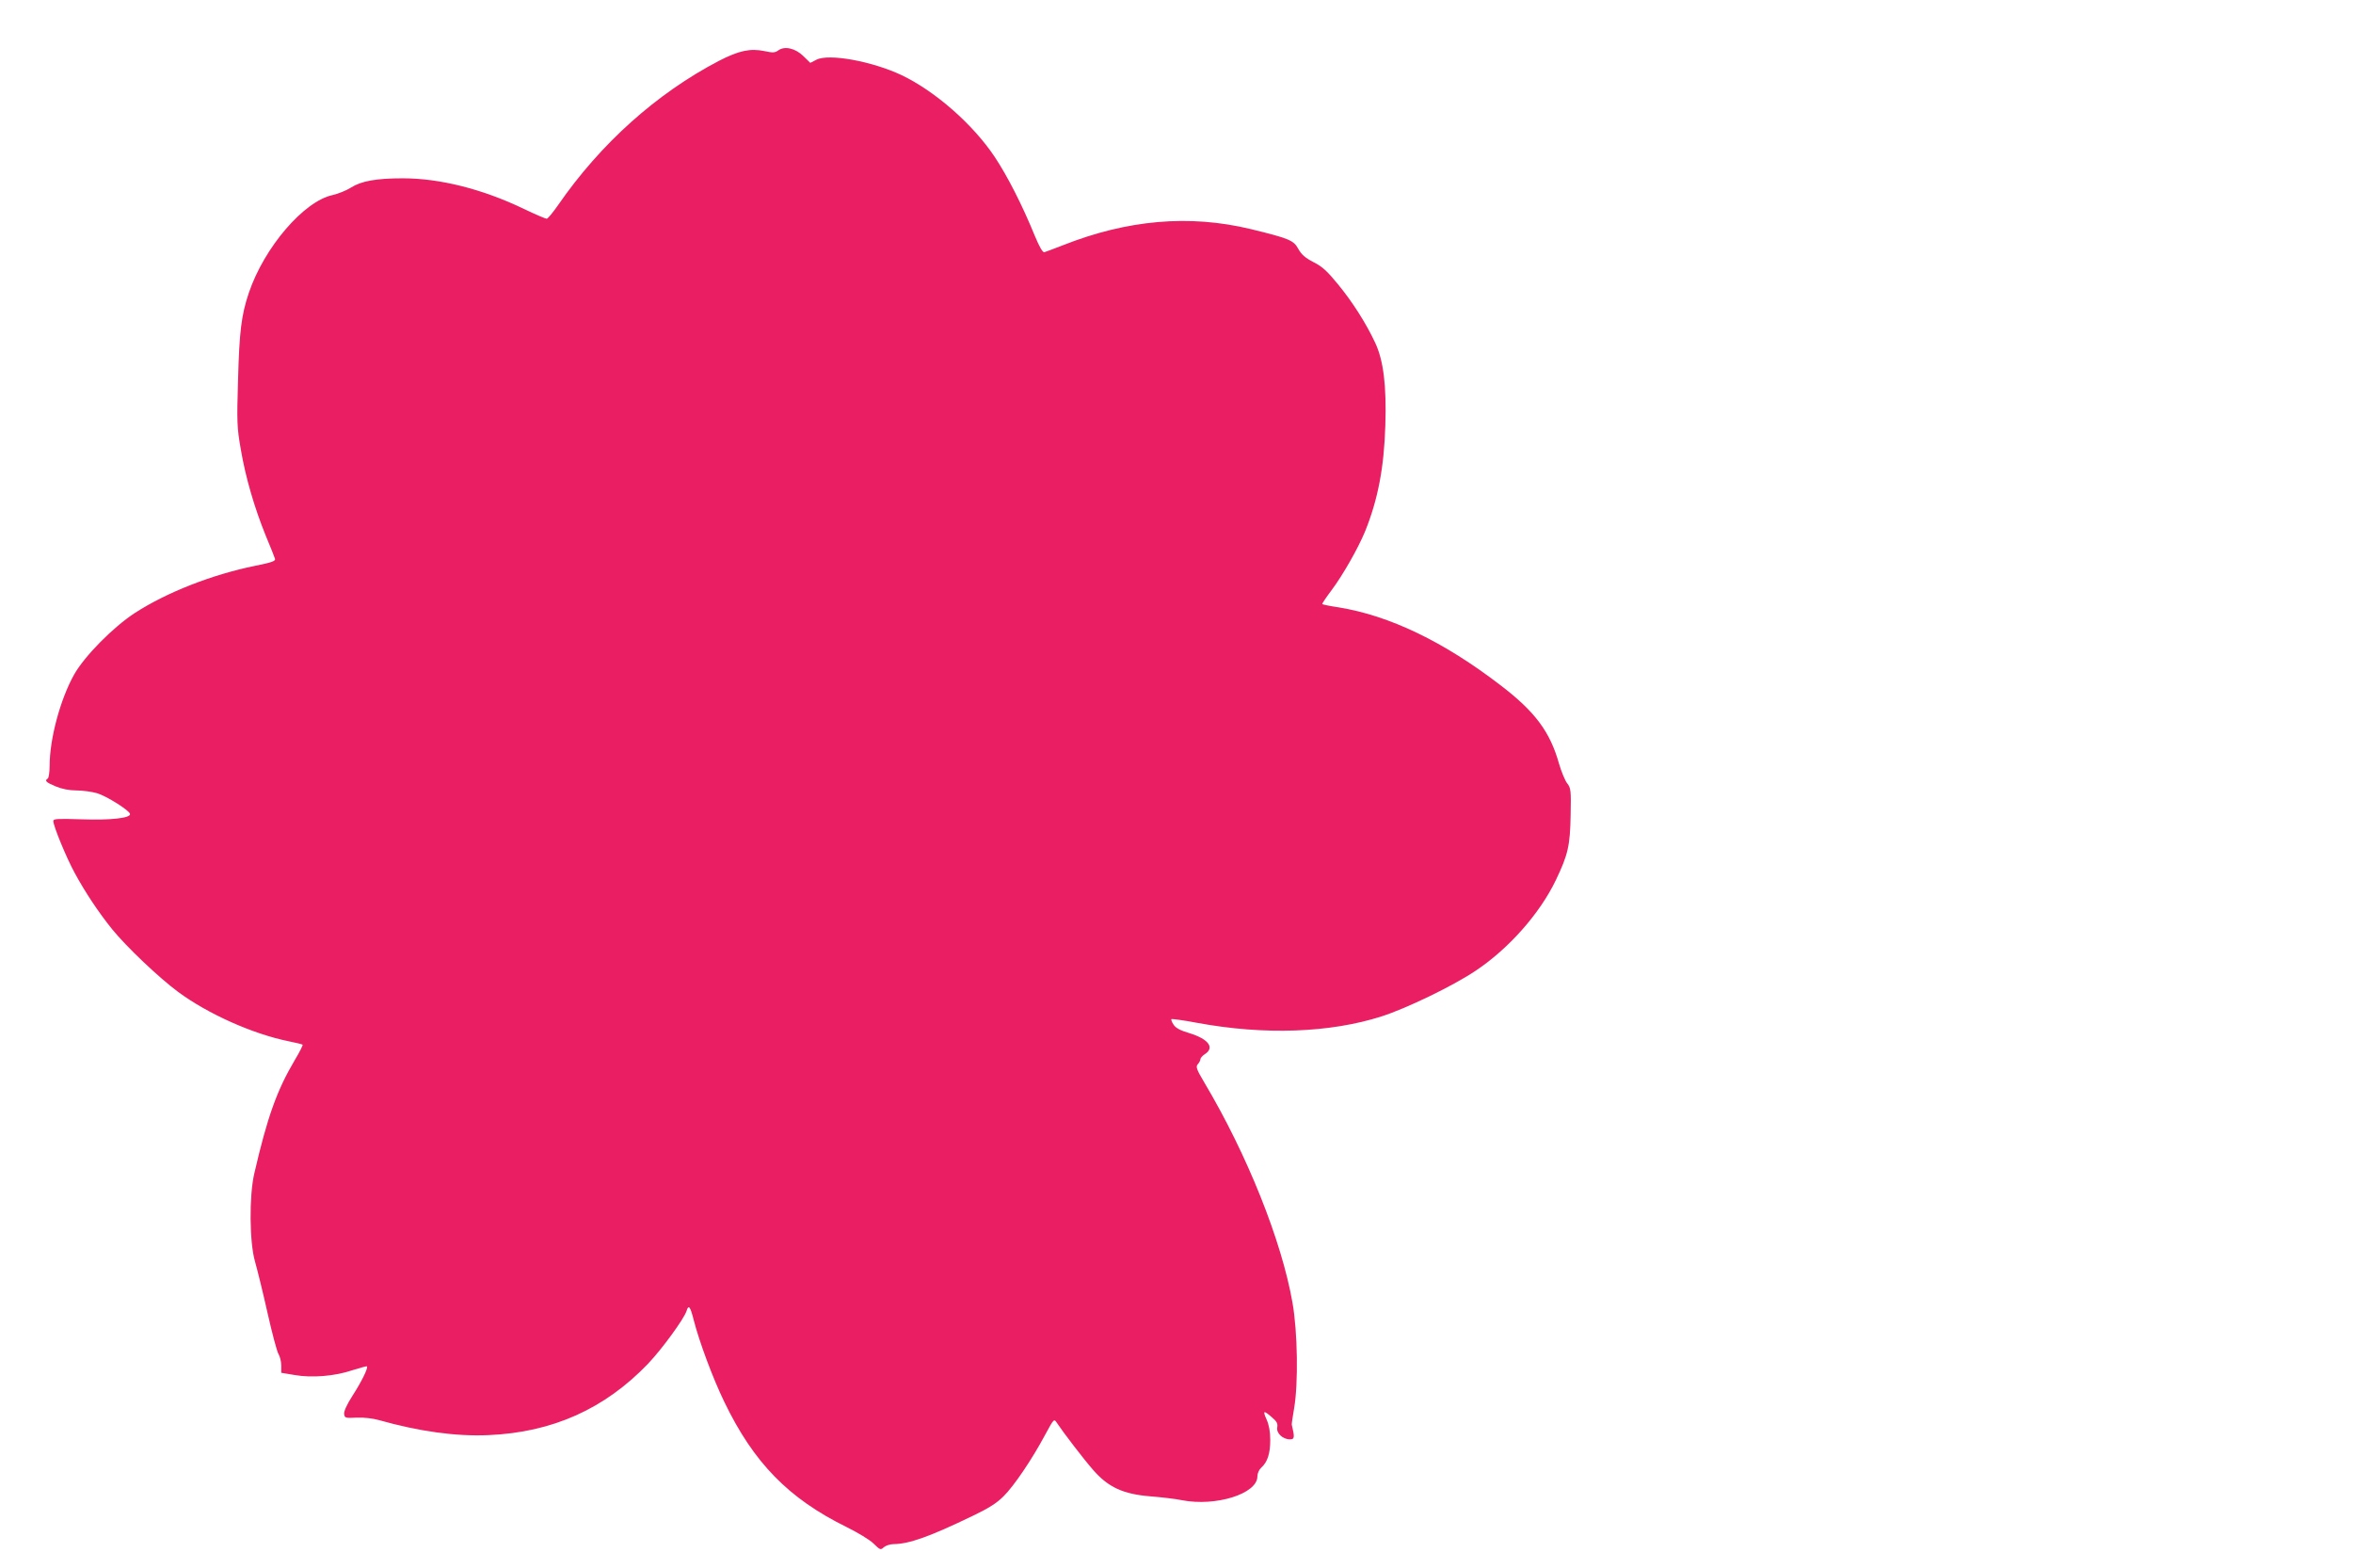
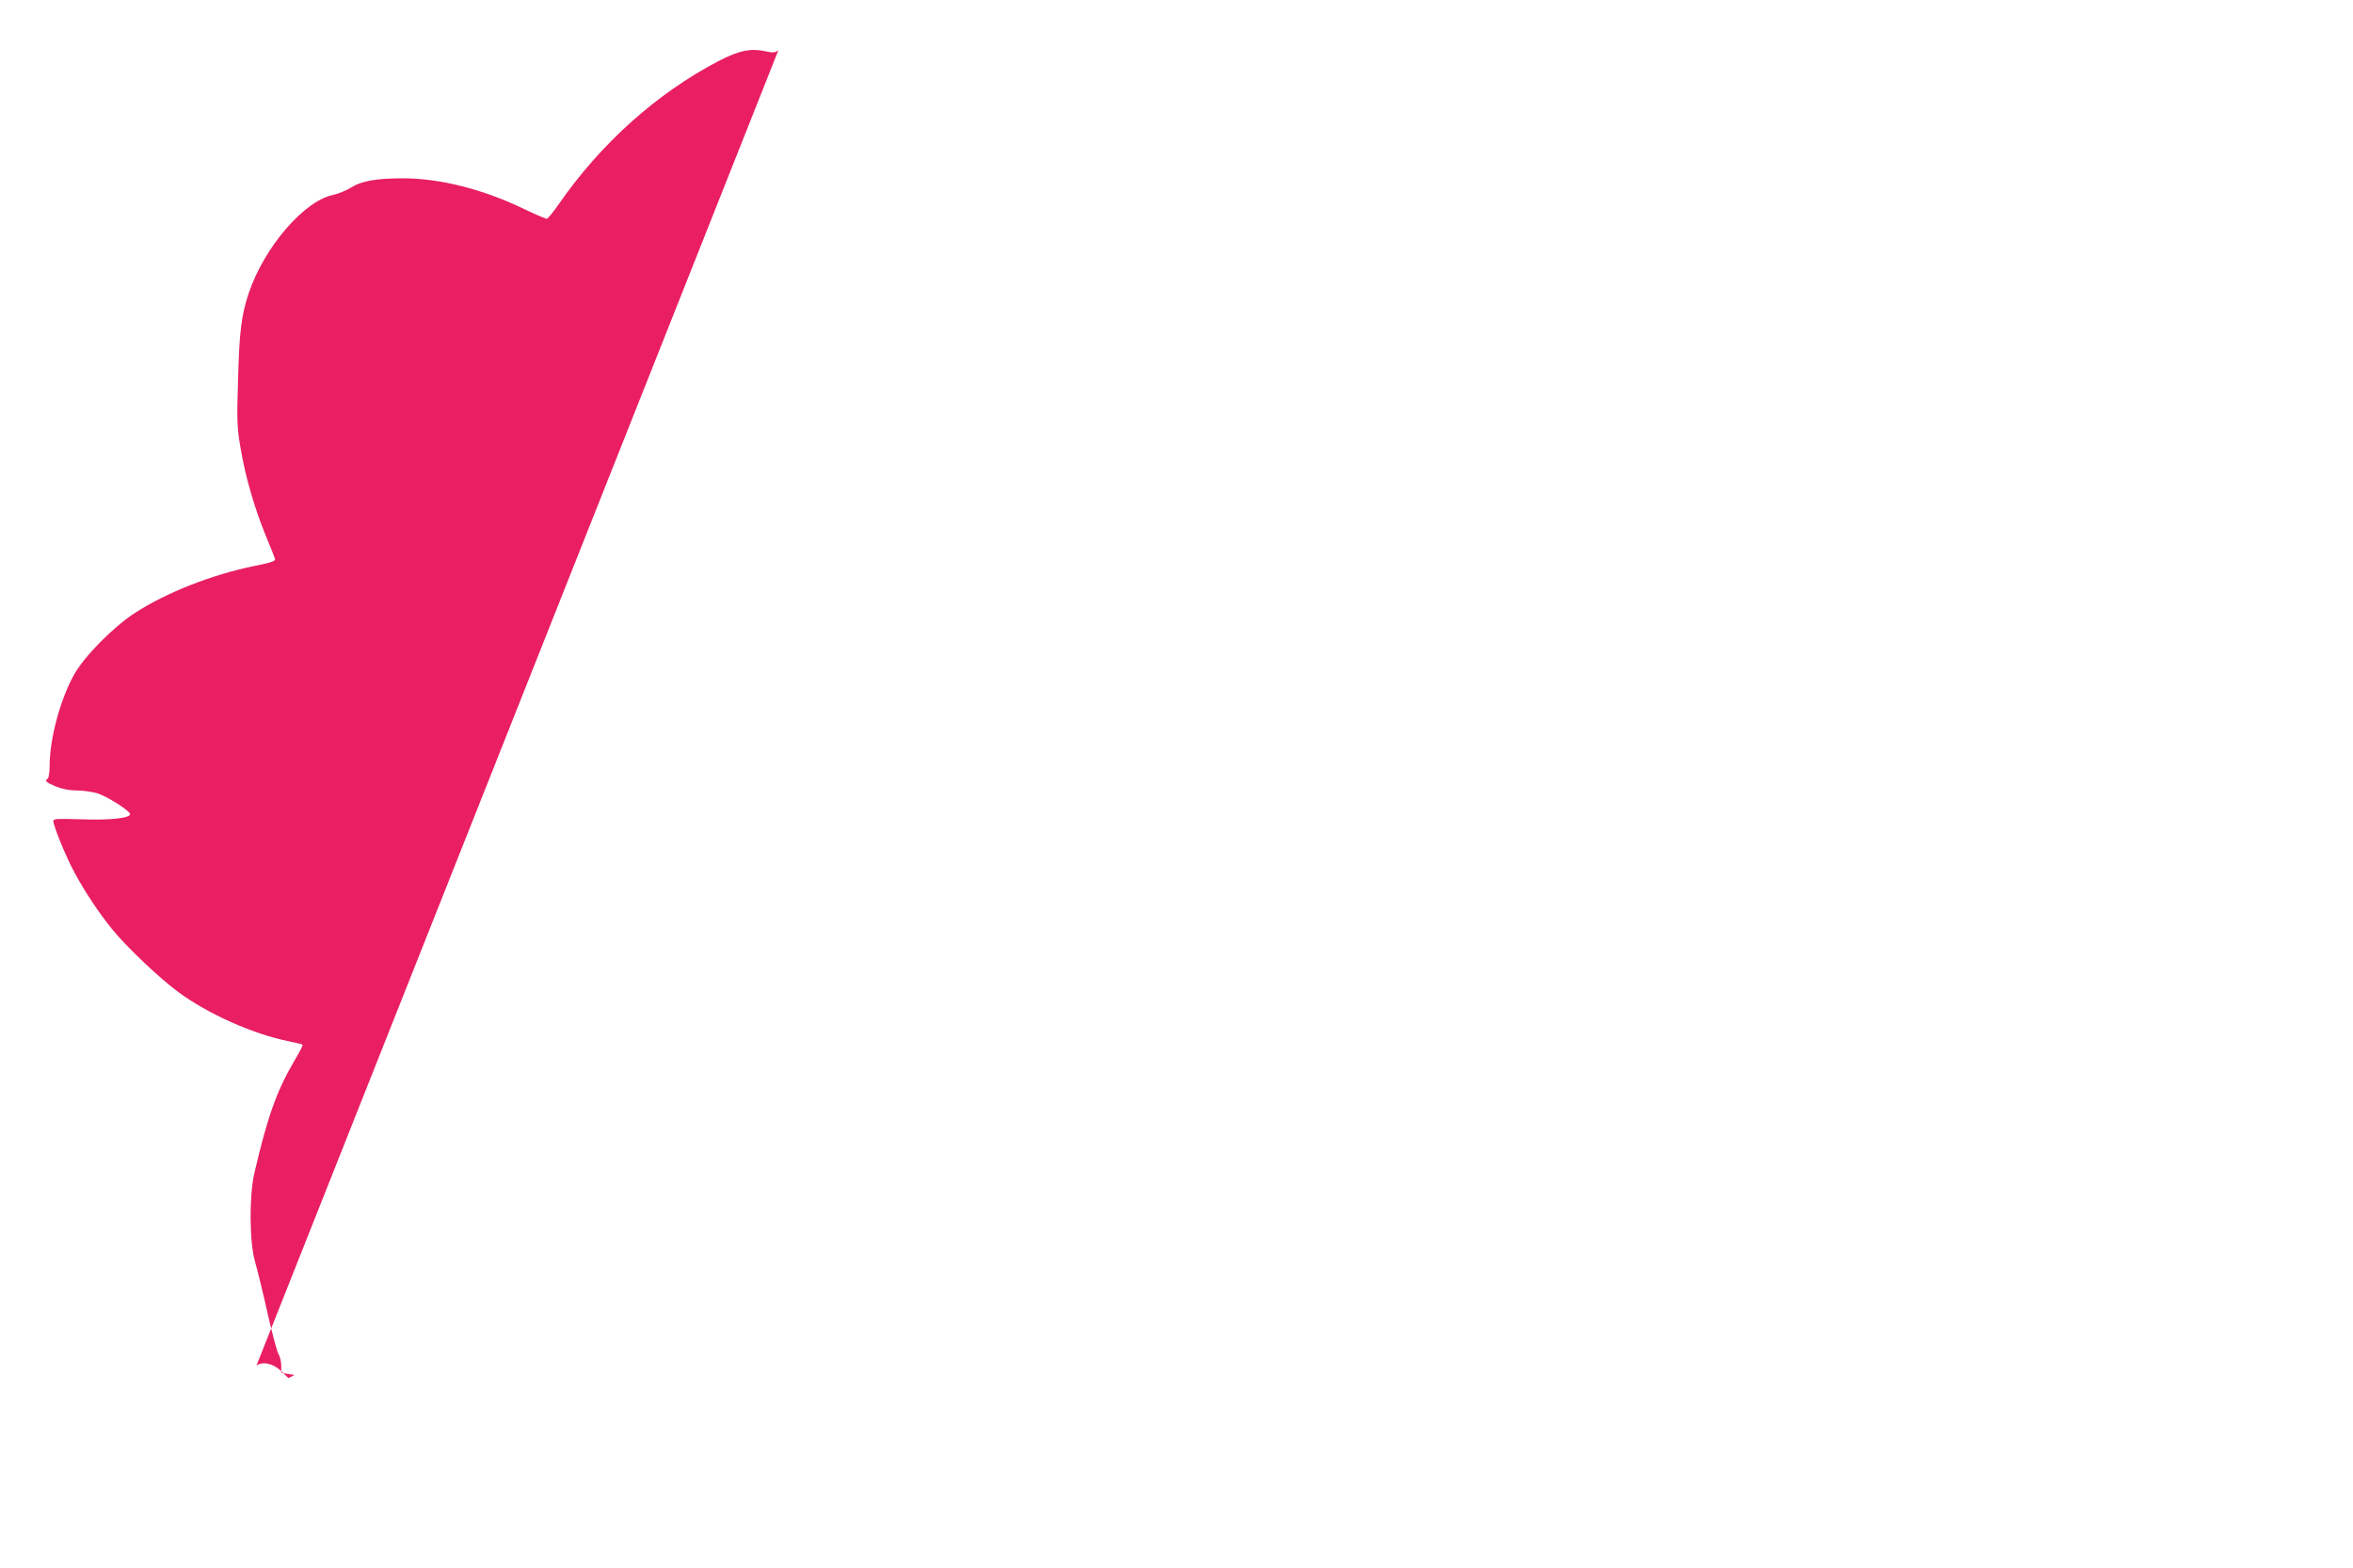
<svg xmlns="http://www.w3.org/2000/svg" version="1.0" width="1280pt" height="853pt" viewBox="0 0 1280 853" preserveAspectRatio="xMidYMid meet">
  <g transform="translate(0,853) scale(0.1,-0.1)" fill="#e91e63" stroke="none">
-     <path d="M4234 8256 c-18 -13 -30 -14 -75 -4 -78 16 -139 3 -248 -53 -339 -177 -644 -450 -876 -786 -28 -40 -55 -73 -61 -73 -6 0 -63 24 -125 54 -225 108 -457 166 -658 166 -144 0 -226 -15 -281 -50 -25 -16 -70 -34 -100 -41 -157 -33 -372 -284 -456 -531 -41 -121 -52 -211 -59 -473 -7 -231 -6 -260 15 -380 26 -153 74 -317 136 -470 25 -60 48 -117 50 -125 4 -12 -18 -20 -108 -38 -236 -48 -482 -145 -655 -257 -118 -77 -274 -235 -330 -335 -75 -134 -133 -349 -133 -496 0 -34 -5 -66 -10 -69 -19 -12 -10 -21 43 -43 34 -14 73 -22 113 -22 33 0 84 -7 112 -15 52 -16 172 -91 179 -112 8 -23 -106 -36 -264 -30 -130 4 -153 3 -153 -9 0 -27 70 -198 117 -284 57 -105 129 -213 203 -305 79 -97 255 -264 359 -341 161 -119 404 -228 599 -268 41 -8 76 -17 78 -19 3 -2 -16 -40 -42 -83 -98 -166 -149 -308 -221 -619 -28 -122 -26 -373 4 -477 12 -42 43 -167 68 -279 25 -111 52 -213 60 -225 8 -13 15 -41 15 -63 l0 -39 72 -12 c96 -17 221 -6 315 26 42 13 77 23 79 21 8 -8 -29 -83 -78 -159 -31 -48 -48 -86 -46 -100 3 -22 7 -23 68 -20 38 2 88 -4 120 -13 220 -62 420 -90 598 -82 348 15 632 143 867 388 76 80 196 244 210 288 11 36 20 24 39 -51 30 -117 103 -314 166 -444 160 -332 350 -526 665 -681 61 -30 127 -70 147 -90 36 -35 38 -36 56 -20 10 9 34 17 53 17 84 1 193 39 431 154 86 41 130 69 167 106 57 56 156 203 226 334 48 89 49 89 64 66 36 -54 147 -199 198 -257 81 -93 162 -131 310 -143 62 -5 140 -14 172 -21 185 -36 411 35 411 129 0 17 9 37 21 48 34 30 49 77 49 151 0 45 -7 82 -20 111 -22 49 -17 52 29 12 26 -22 33 -34 29 -55 -6 -31 30 -65 69 -65 25 0 27 9 10 80 -1 3 5 43 13 90 23 133 19 415 -9 573 -59 338 -247 807 -479 1197 -44 74 -48 87 -36 101 8 8 14 21 14 27 0 6 11 19 25 28 54 35 19 82 -86 114 -48 14 -74 28 -85 46 -9 13 -14 27 -12 30 3 2 66 -6 139 -20 367 -68 724 -55 1005 35 134 43 385 164 508 246 183 121 353 314 440 496 66 138 77 187 80 351 3 138 1 150 -19 175 -11 14 -31 62 -44 106 -49 175 -131 284 -318 427 -310 238 -604 379 -881 424 -47 7 -87 15 -89 18 -2 2 21 36 51 76 62 83 143 226 181 317 71 175 104 350 111 578 7 217 -10 354 -55 450 -49 105 -123 222 -203 319 -58 71 -85 96 -133 120 -46 24 -65 41 -83 73 -25 46 -50 56 -259 107 -333 80 -670 51 -1023 -89 -47 -18 -91 -35 -99 -37 -9 -2 -27 29 -53 92 -67 164 -147 321 -216 425 -118 178 -325 359 -507 446 -161 76 -397 119 -464 84 l-33 -17 -38 37 c-44 43 -102 56 -136 31z" />
+     <path d="M4234 8256 c-18 -13 -30 -14 -75 -4 -78 16 -139 3 -248 -53 -339 -177 -644 -450 -876 -786 -28 -40 -55 -73 -61 -73 -6 0 -63 24 -125 54 -225 108 -457 166 -658 166 -144 0 -226 -15 -281 -50 -25 -16 -70 -34 -100 -41 -157 -33 -372 -284 -456 -531 -41 -121 -52 -211 -59 -473 -7 -231 -6 -260 15 -380 26 -153 74 -317 136 -470 25 -60 48 -117 50 -125 4 -12 -18 -20 -108 -38 -236 -48 -482 -145 -655 -257 -118 -77 -274 -235 -330 -335 -75 -134 -133 -349 -133 -496 0 -34 -5 -66 -10 -69 -19 -12 -10 -21 43 -43 34 -14 73 -22 113 -22 33 0 84 -7 112 -15 52 -16 172 -91 179 -112 8 -23 -106 -36 -264 -30 -130 4 -153 3 -153 -9 0 -27 70 -198 117 -284 57 -105 129 -213 203 -305 79 -97 255 -264 359 -341 161 -119 404 -228 599 -268 41 -8 76 -17 78 -19 3 -2 -16 -40 -42 -83 -98 -166 -149 -308 -221 -619 -28 -122 -26 -373 4 -477 12 -42 43 -167 68 -279 25 -111 52 -213 60 -225 8 -13 15 -41 15 -63 l0 -39 72 -12 l-33 -17 -38 37 c-44 43 -102 56 -136 31z" />
  </g>
</svg>